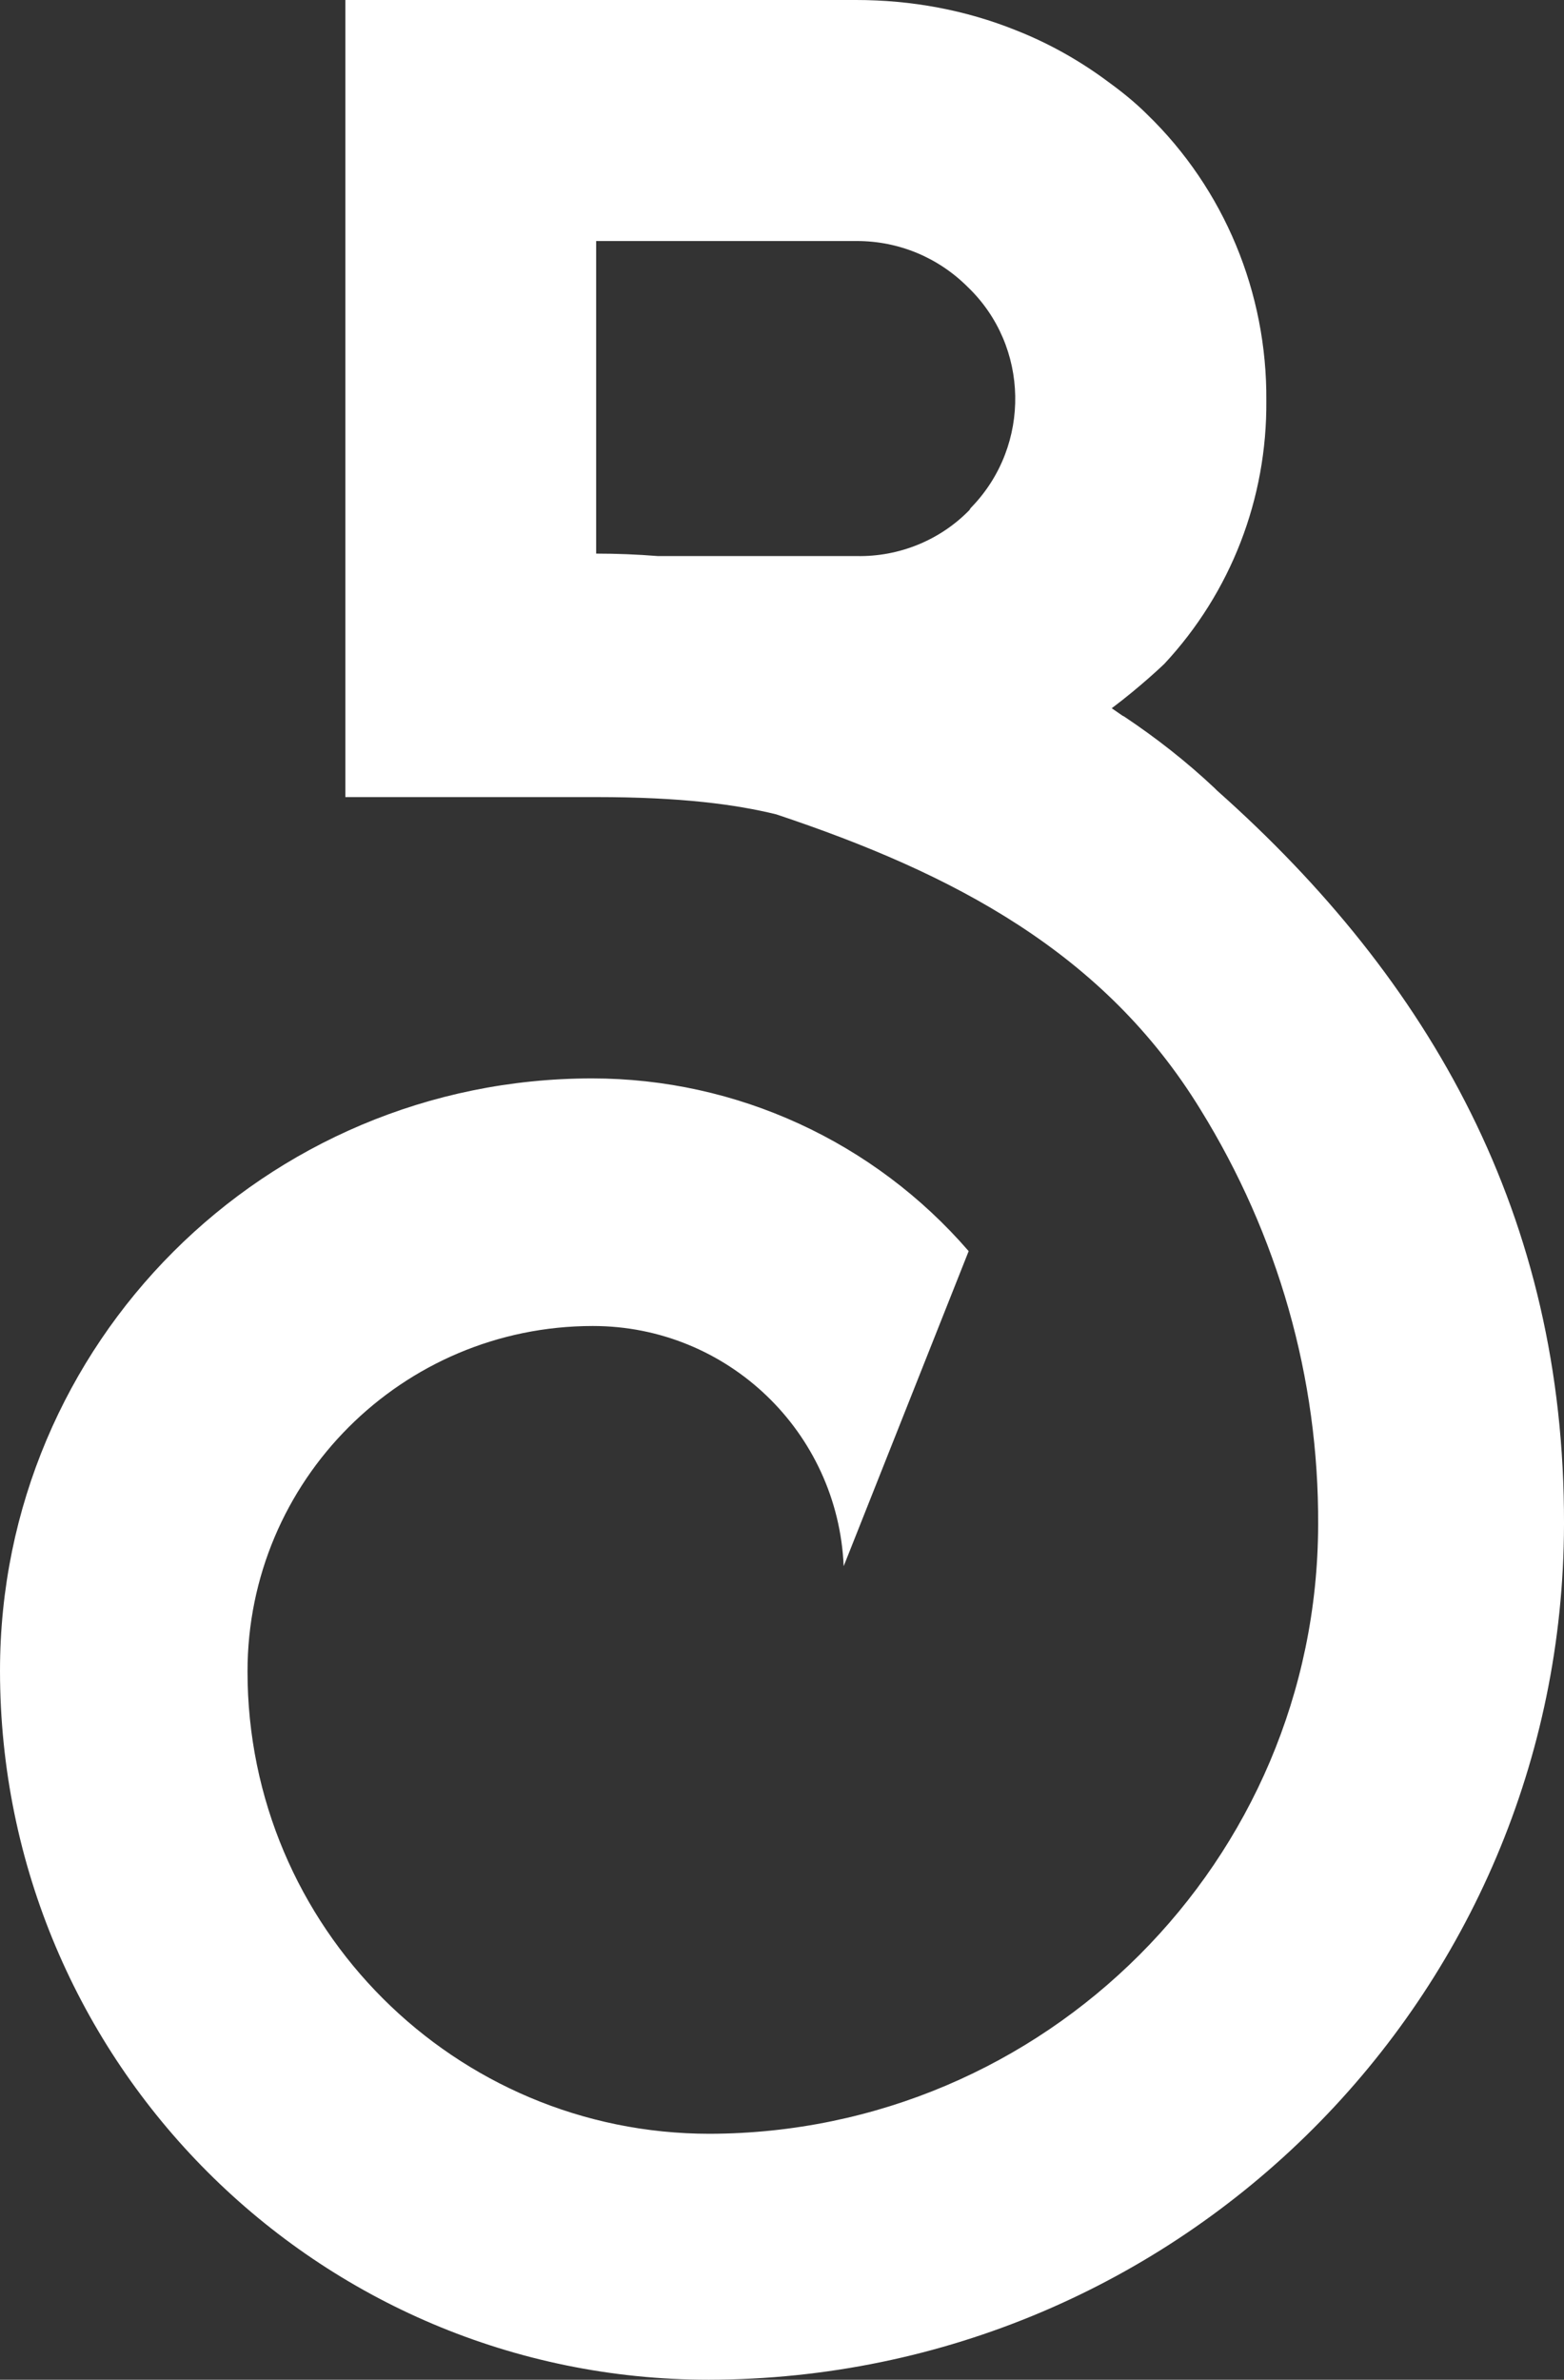
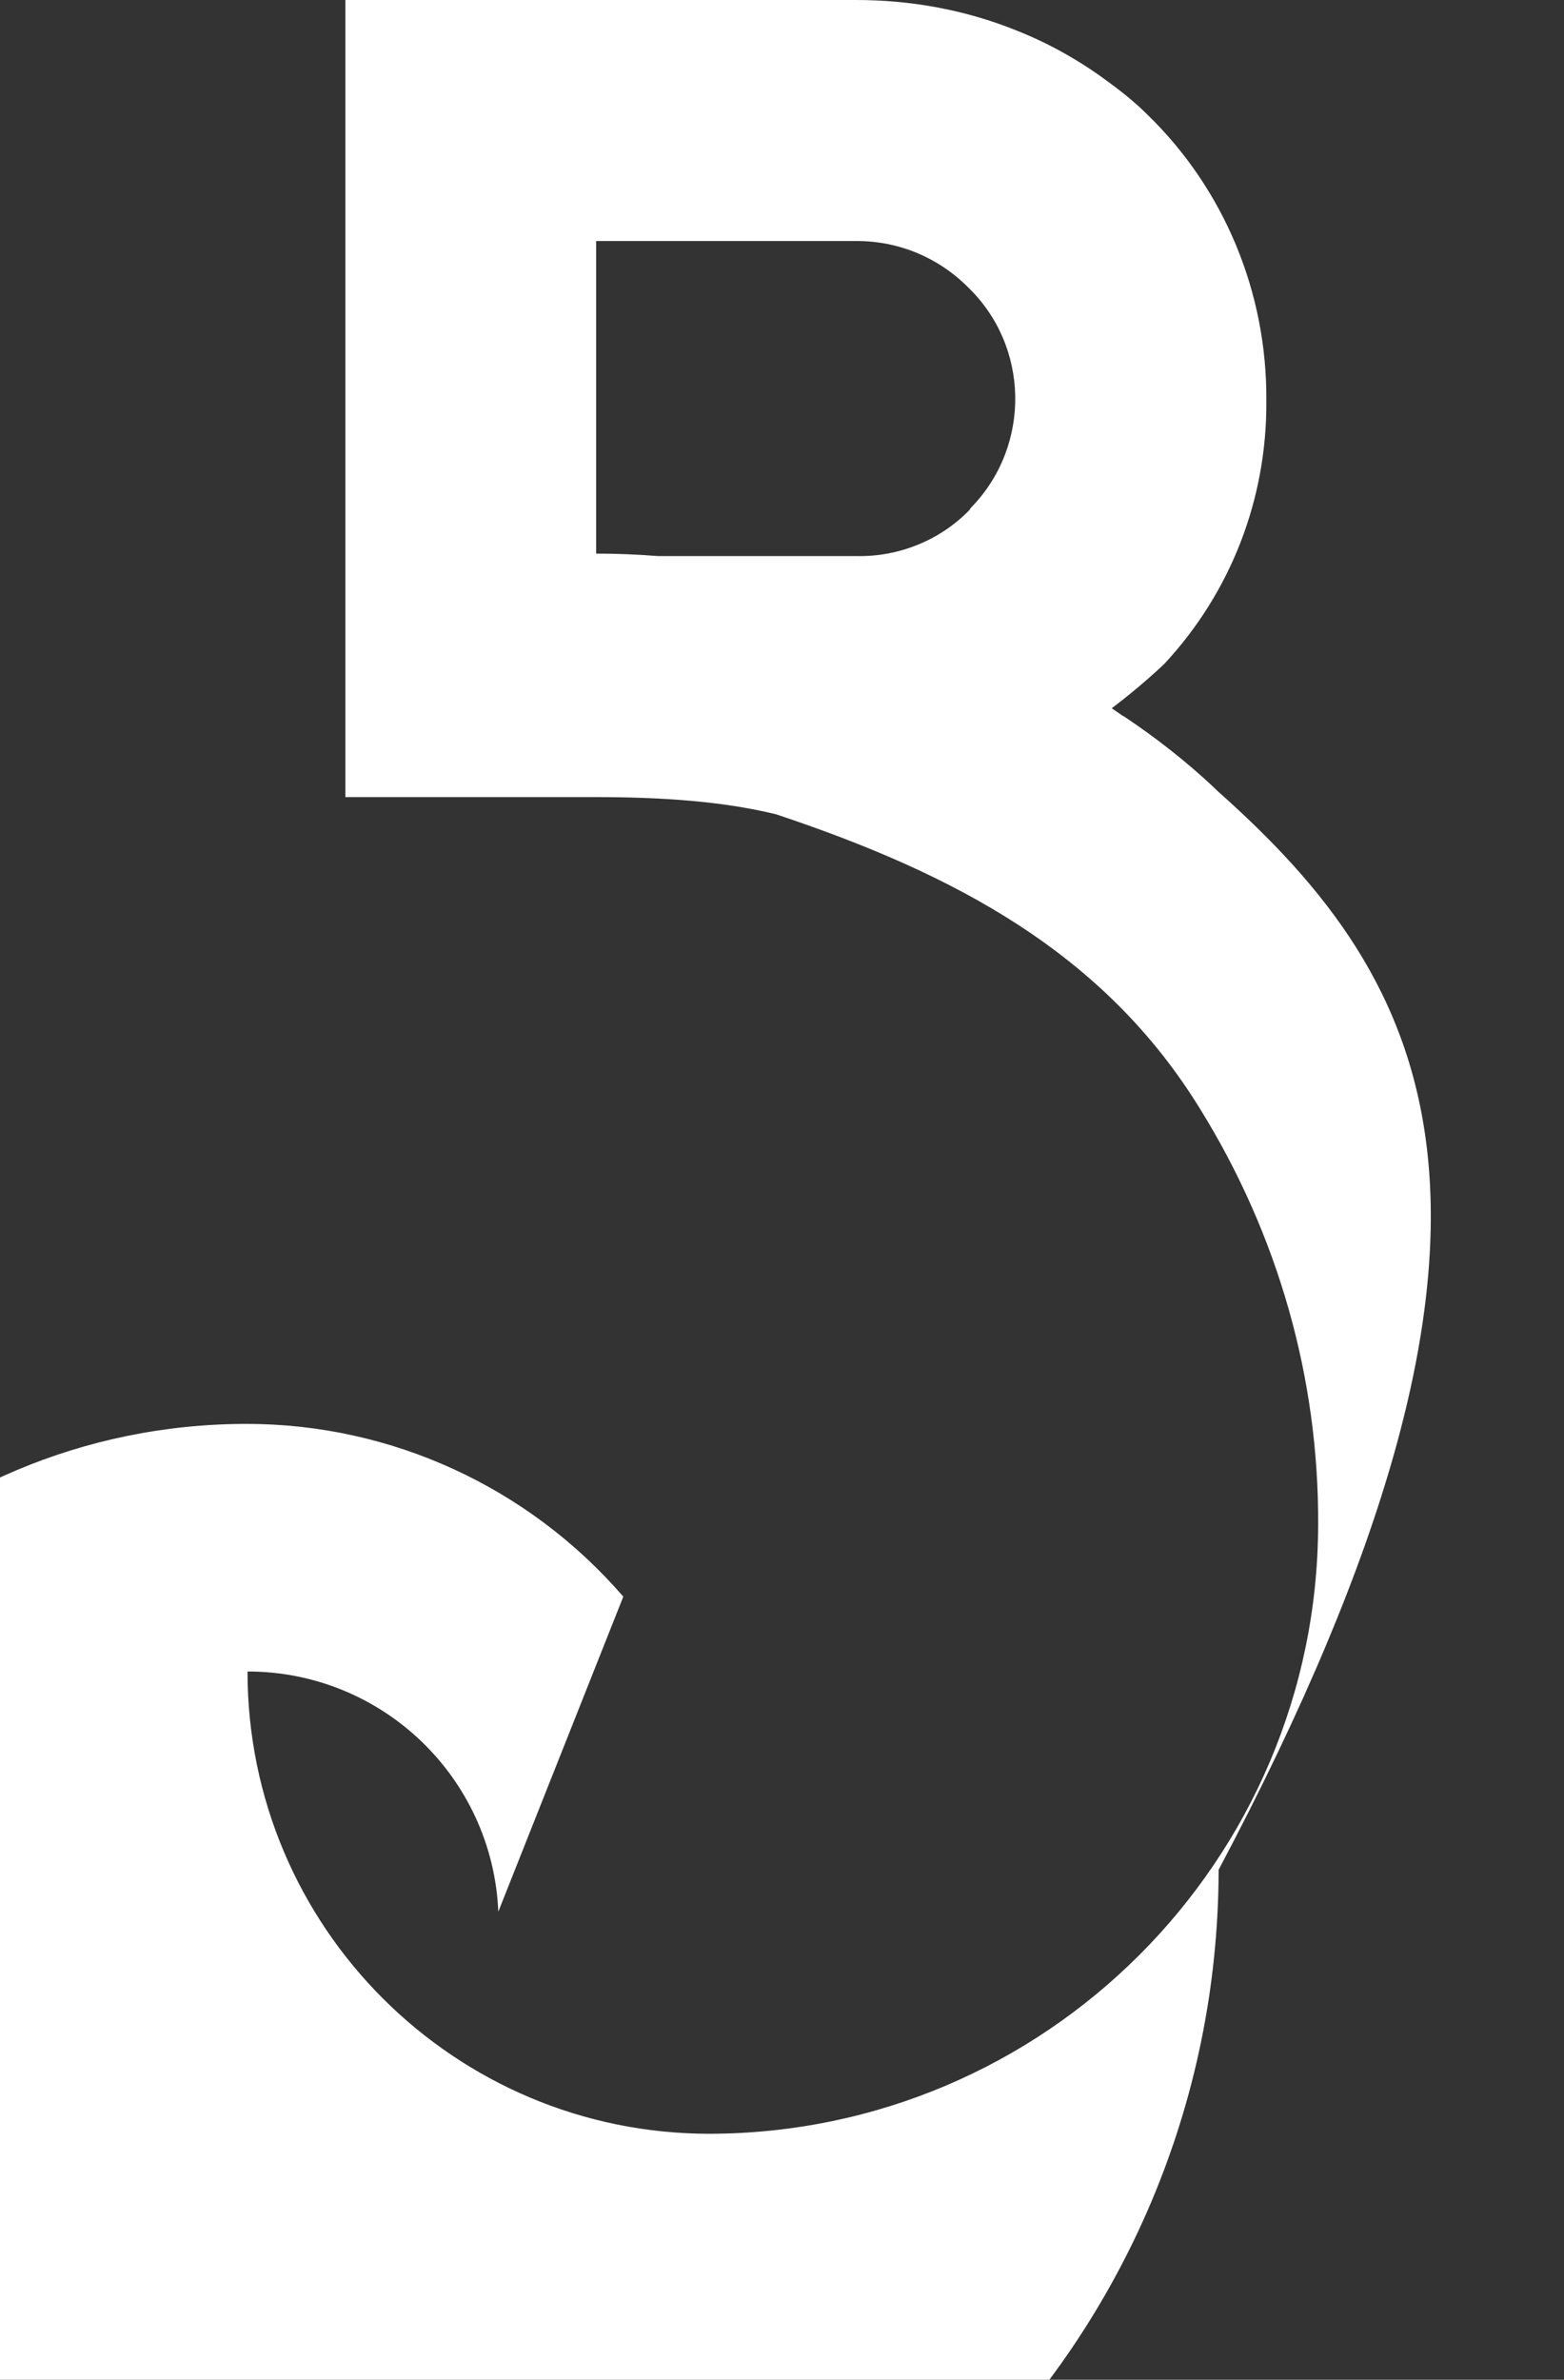
<svg xmlns="http://www.w3.org/2000/svg" version="1.1" id="Livello_1" x="0px" y="0px" viewBox="0 0 190.2 289.3" style="enable-background:new 0 0 190.2 289.3;" xml:space="preserve">
  <rect x="0" y="0" width="190.2" height="289.3" fill="#333333" stroke="none" />
  <style type="text/css"> .st0{fill:#FFFFFF;} </style>
  <g id="Livello_1-2">
-     <path class="st0" d="M148,96.1l-0.3-0.3c-3.4-3.2-7.1-6.1-11-8.7l-0.2-0.1l-1.3-0.9c3.6-2.7,6.4-5.4,6.4-5.4 c8.1-8.7,12.5-20.1,12.4-32c0.1-13.1-5.1-25.7-14.5-34.8c-1.6-1.6-3.4-3-5.2-4.3c-3.3-2.4-6.9-4.4-10.7-5.9 C117.4,1.2,110.8,0,104.1,0H42v96.9h30.5c10.4,0,17,0.9,21.9,2.1c21.6,7.2,39.9,16.8,51.6,35.9c9.4,15.2,14.4,32.6,14.3,50.5 c-0.1,40.8-33.2,73.9-74,74c-31,0-56.2-25.1-56.2-56.2c0-23.2,18.8-42,42-42c16.4,0,29.8,12.9,30.5,29.2l15.2-38.3 c-11.5-13.3-28.2-21-45.8-21c-39.8,0-72,32.2-72,72c0,47.6,38.6,86.2,86.2,86.2c57.4-0.1,103.9-46.6,104-104 C190.3,147.9,174,119.2,148,96.1z M117.9,62c-3.6,3.7-8.6,5.7-13.7,5.6H80c-2.5-0.2-5-0.3-7.5-0.3v-38h31.7c5.1,0,9.9,2,13.5,5.6 c7.5,7.2,7.7,19.2,0.5,26.7C118.1,61.7,118,61.8,117.9,62L117.9,62z" />
+     <path class="st0" d="M148,96.1l-0.3-0.3c-3.4-3.2-7.1-6.1-11-8.7l-0.2-0.1l-1.3-0.9c3.6-2.7,6.4-5.4,6.4-5.4 c8.1-8.7,12.5-20.1,12.4-32c0.1-13.1-5.1-25.7-14.5-34.8c-1.6-1.6-3.4-3-5.2-4.3c-3.3-2.4-6.9-4.4-10.7-5.9 C117.4,1.2,110.8,0,104.1,0H42v96.9h30.5c10.4,0,17,0.9,21.9,2.1c21.6,7.2,39.9,16.8,51.6,35.9c9.4,15.2,14.4,32.6,14.3,50.5 c-0.1,40.8-33.2,73.9-74,74c-31,0-56.2-25.1-56.2-56.2c16.4,0,29.8,12.9,30.5,29.2l15.2-38.3 c-11.5-13.3-28.2-21-45.8-21c-39.8,0-72,32.2-72,72c0,47.6,38.6,86.2,86.2,86.2c57.4-0.1,103.9-46.6,104-104 C190.3,147.9,174,119.2,148,96.1z M117.9,62c-3.6,3.7-8.6,5.7-13.7,5.6H80c-2.5-0.2-5-0.3-7.5-0.3v-38h31.7c5.1,0,9.9,2,13.5,5.6 c7.5,7.2,7.7,19.2,0.5,26.7C118.1,61.7,118,61.8,117.9,62L117.9,62z" />
  </g>
</svg>